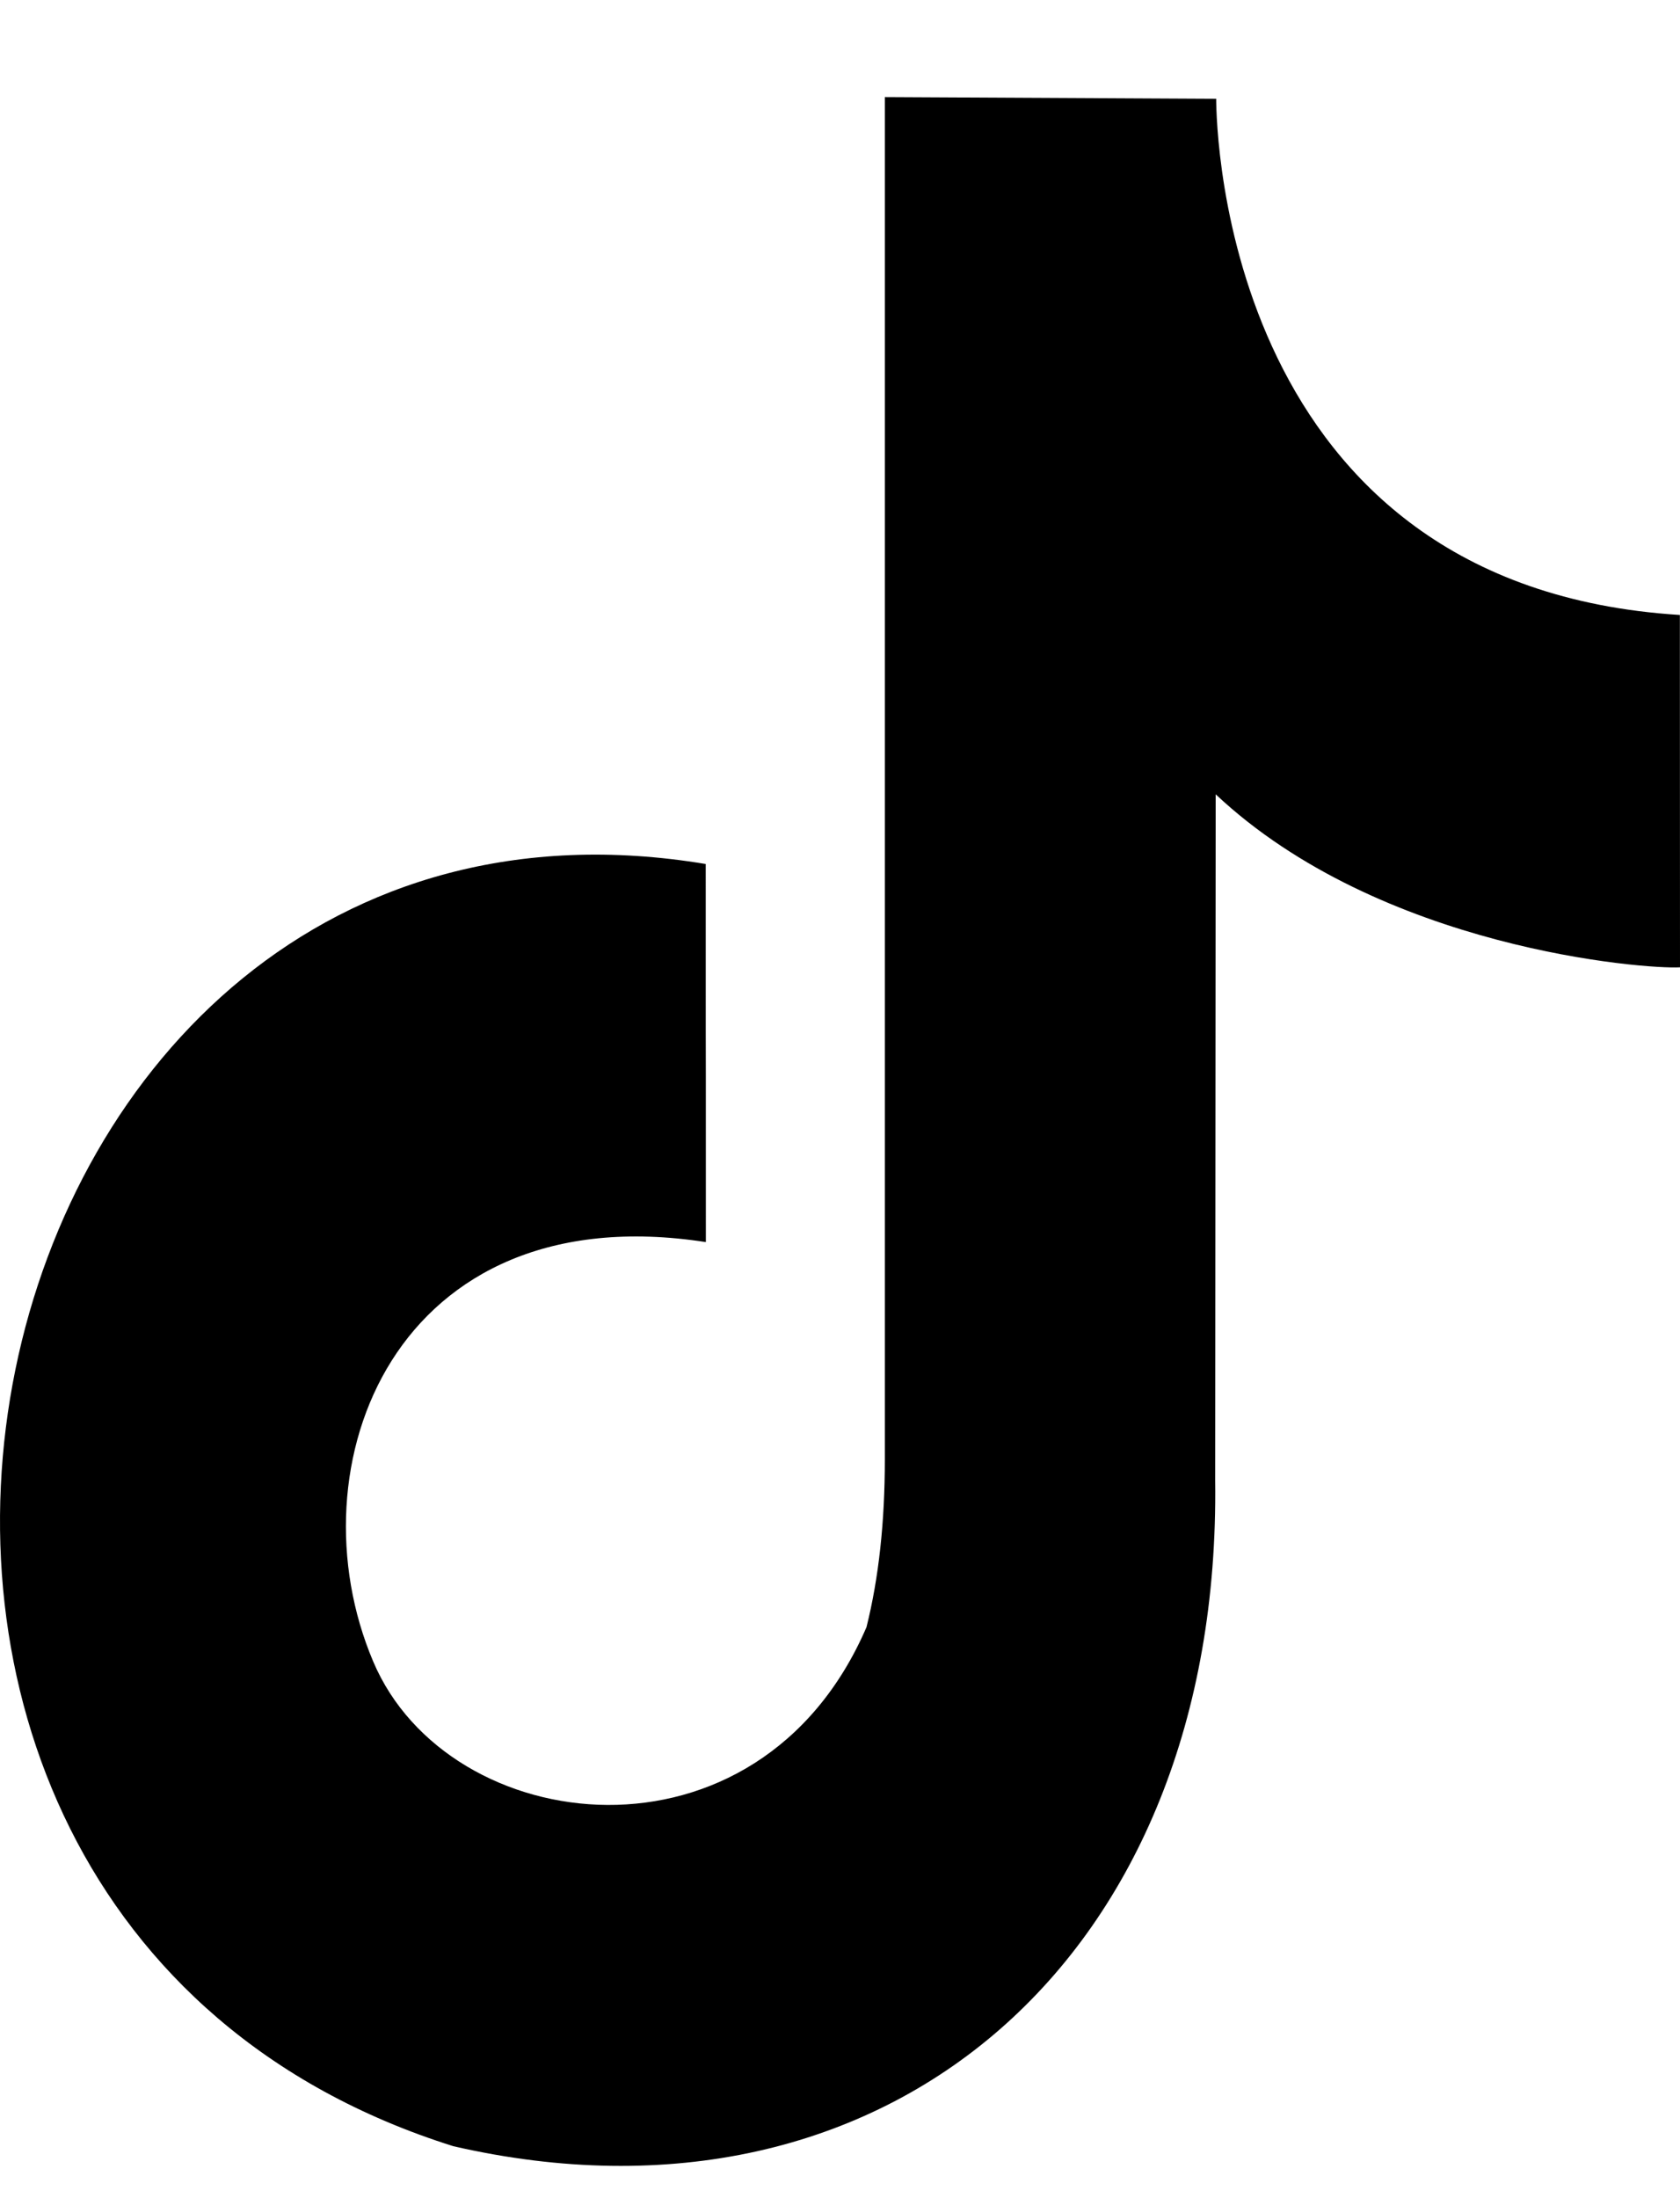
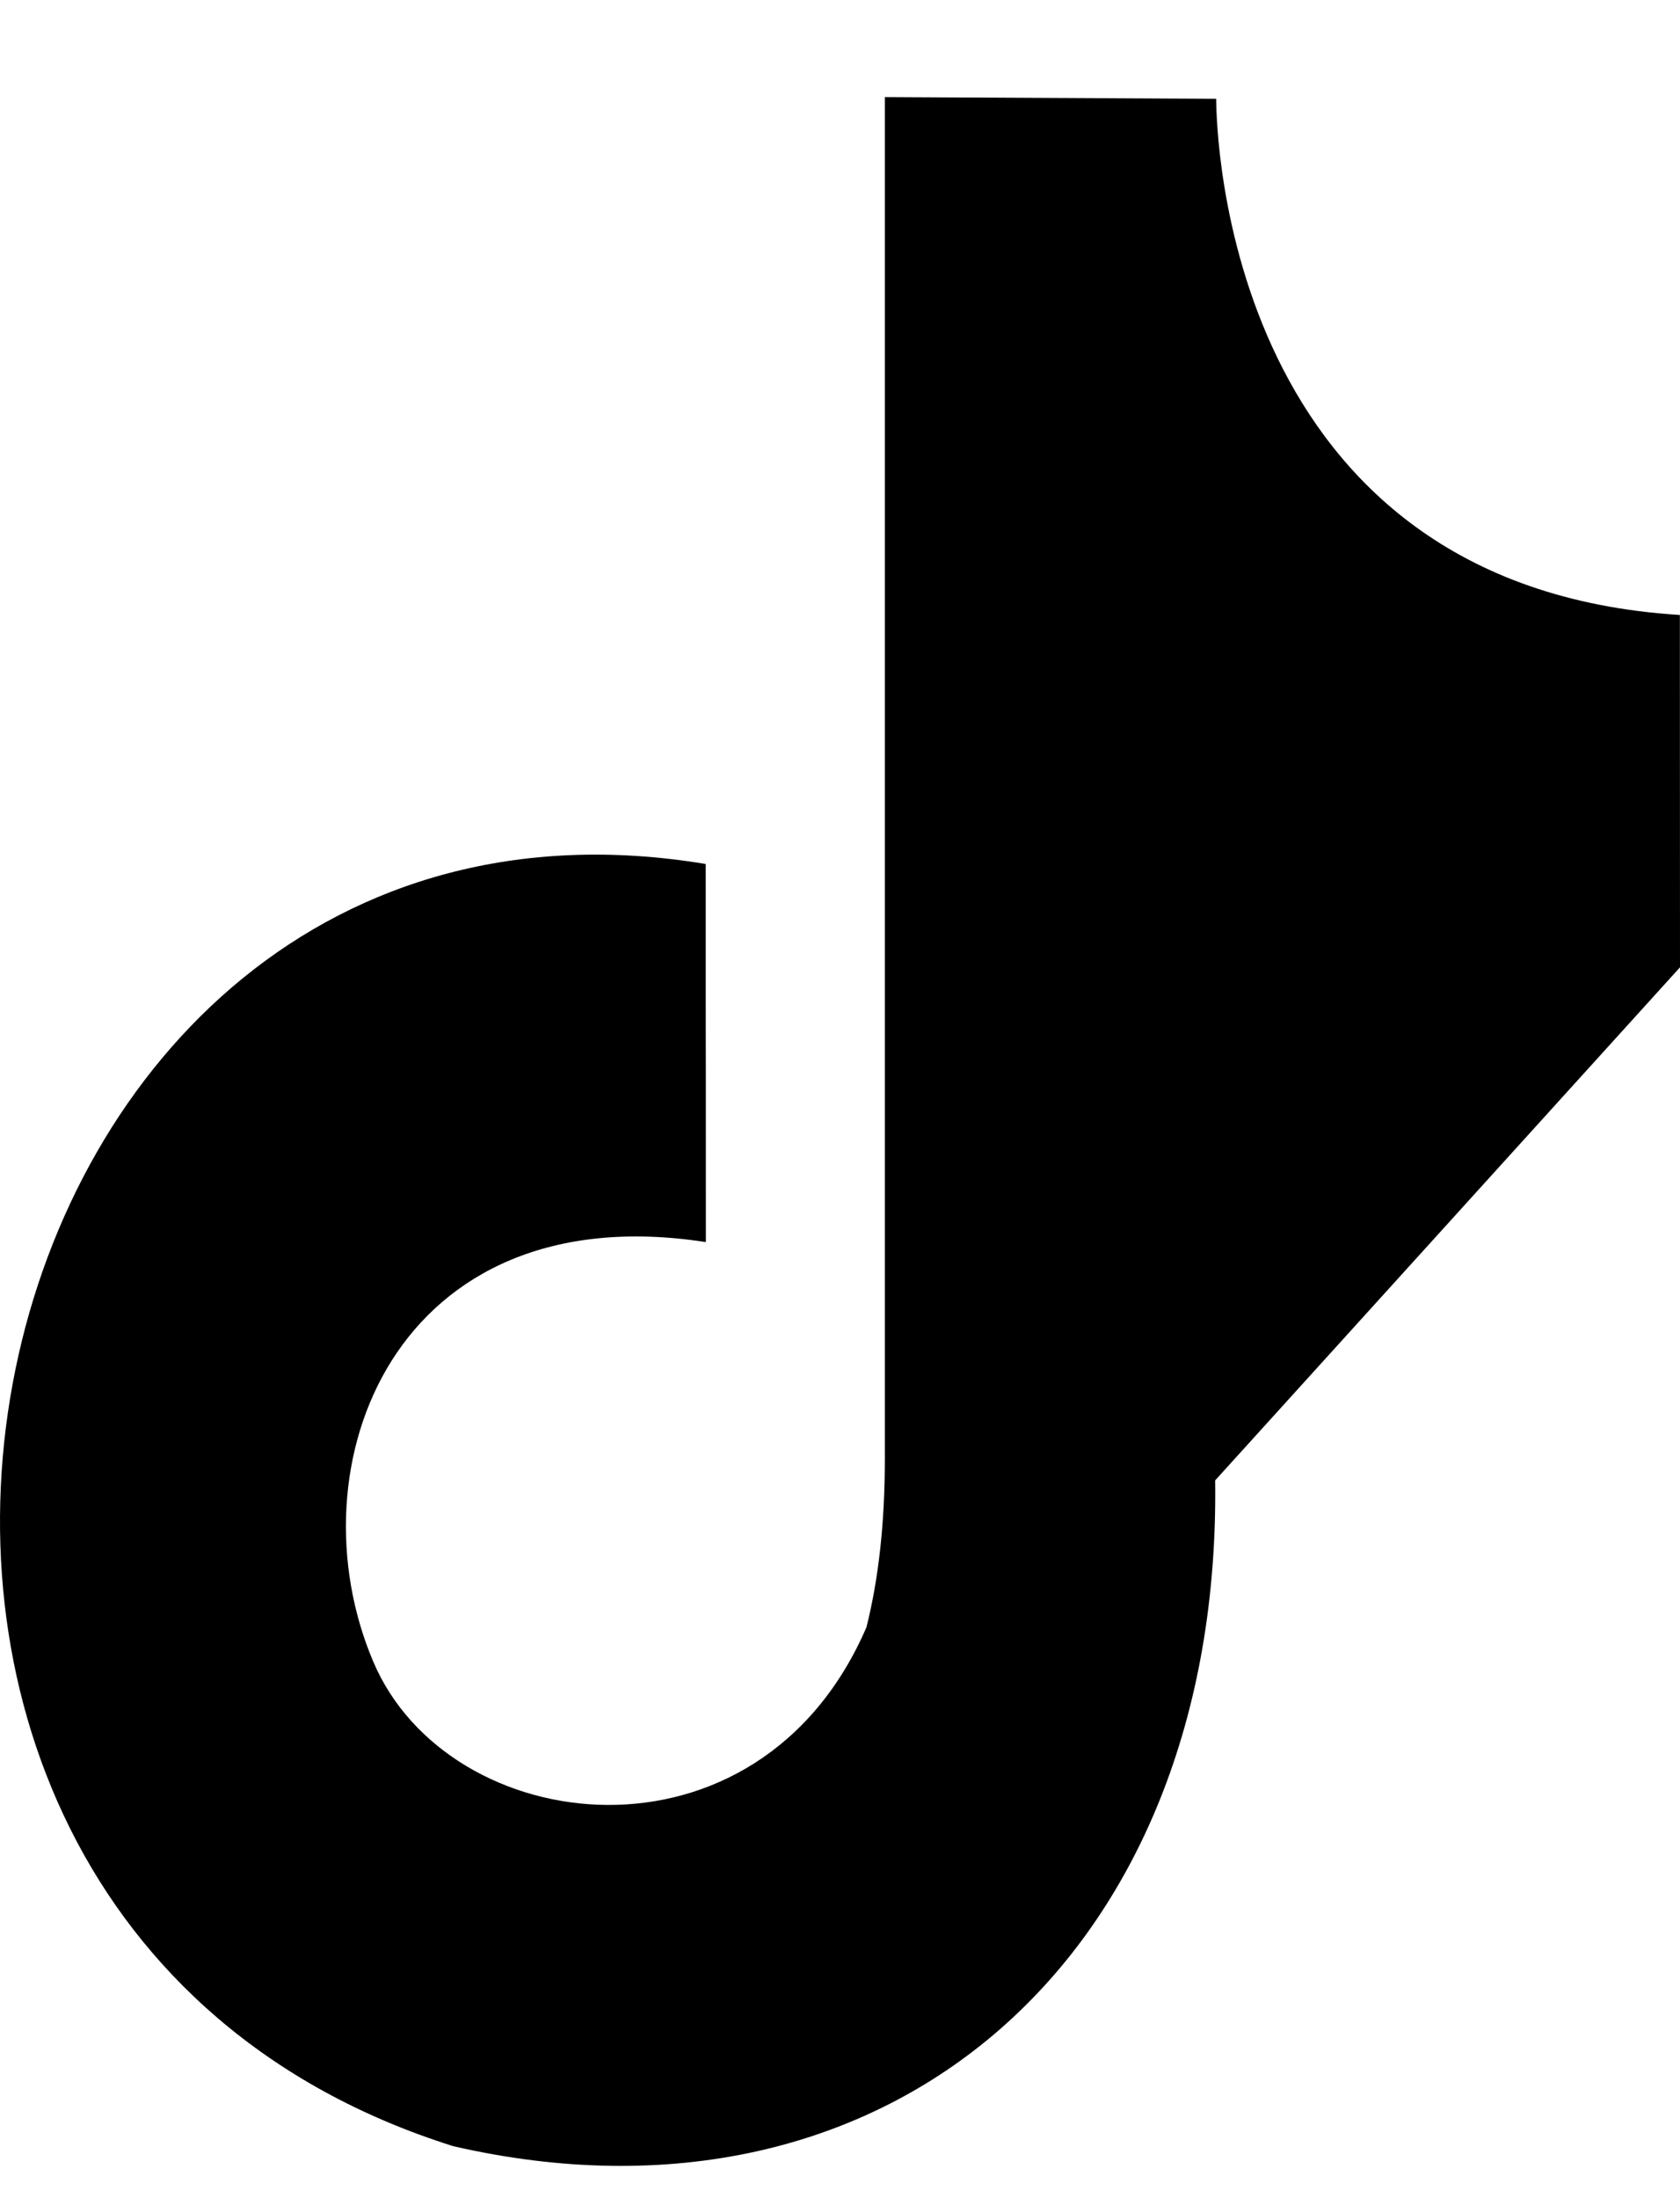
<svg xmlns="http://www.w3.org/2000/svg" width="13" height="17" viewBox="0 0 13 17" fill="none">
-   <path fill-rule="evenodd" clip-rule="evenodd" d="M9.411 0.764C9.412 1.008 9.479 4.536 12.999 4.756C12.999 5.773 13 6.51 13 7.481C12.733 7.497 10.683 7.341 9.407 6.143L9.403 11.449C9.452 15.132 6.875 17.372 3.507 16.598C-2.3 14.771 -0.371 5.712 5.461 6.682C5.461 9.606 5.462 6.681 5.462 9.606C3.053 9.233 2.247 11.341 2.888 12.85C3.47 14.224 5.869 14.522 6.705 12.584C6.8 12.204 6.847 11.772 6.847 11.286V0.751L9.411 0.764Z" fill="black" />
+   <path fill-rule="evenodd" clip-rule="evenodd" d="M9.411 0.764C9.412 1.008 9.479 4.536 12.999 4.756C12.999 5.773 13 6.51 13 7.481L9.403 11.449C9.452 15.132 6.875 17.372 3.507 16.598C-2.3 14.771 -0.371 5.712 5.461 6.682C5.461 9.606 5.462 6.681 5.462 9.606C3.053 9.233 2.247 11.341 2.888 12.85C3.47 14.224 5.869 14.522 6.705 12.584C6.8 12.204 6.847 11.772 6.847 11.286V0.751L9.411 0.764Z" fill="black" />
</svg>